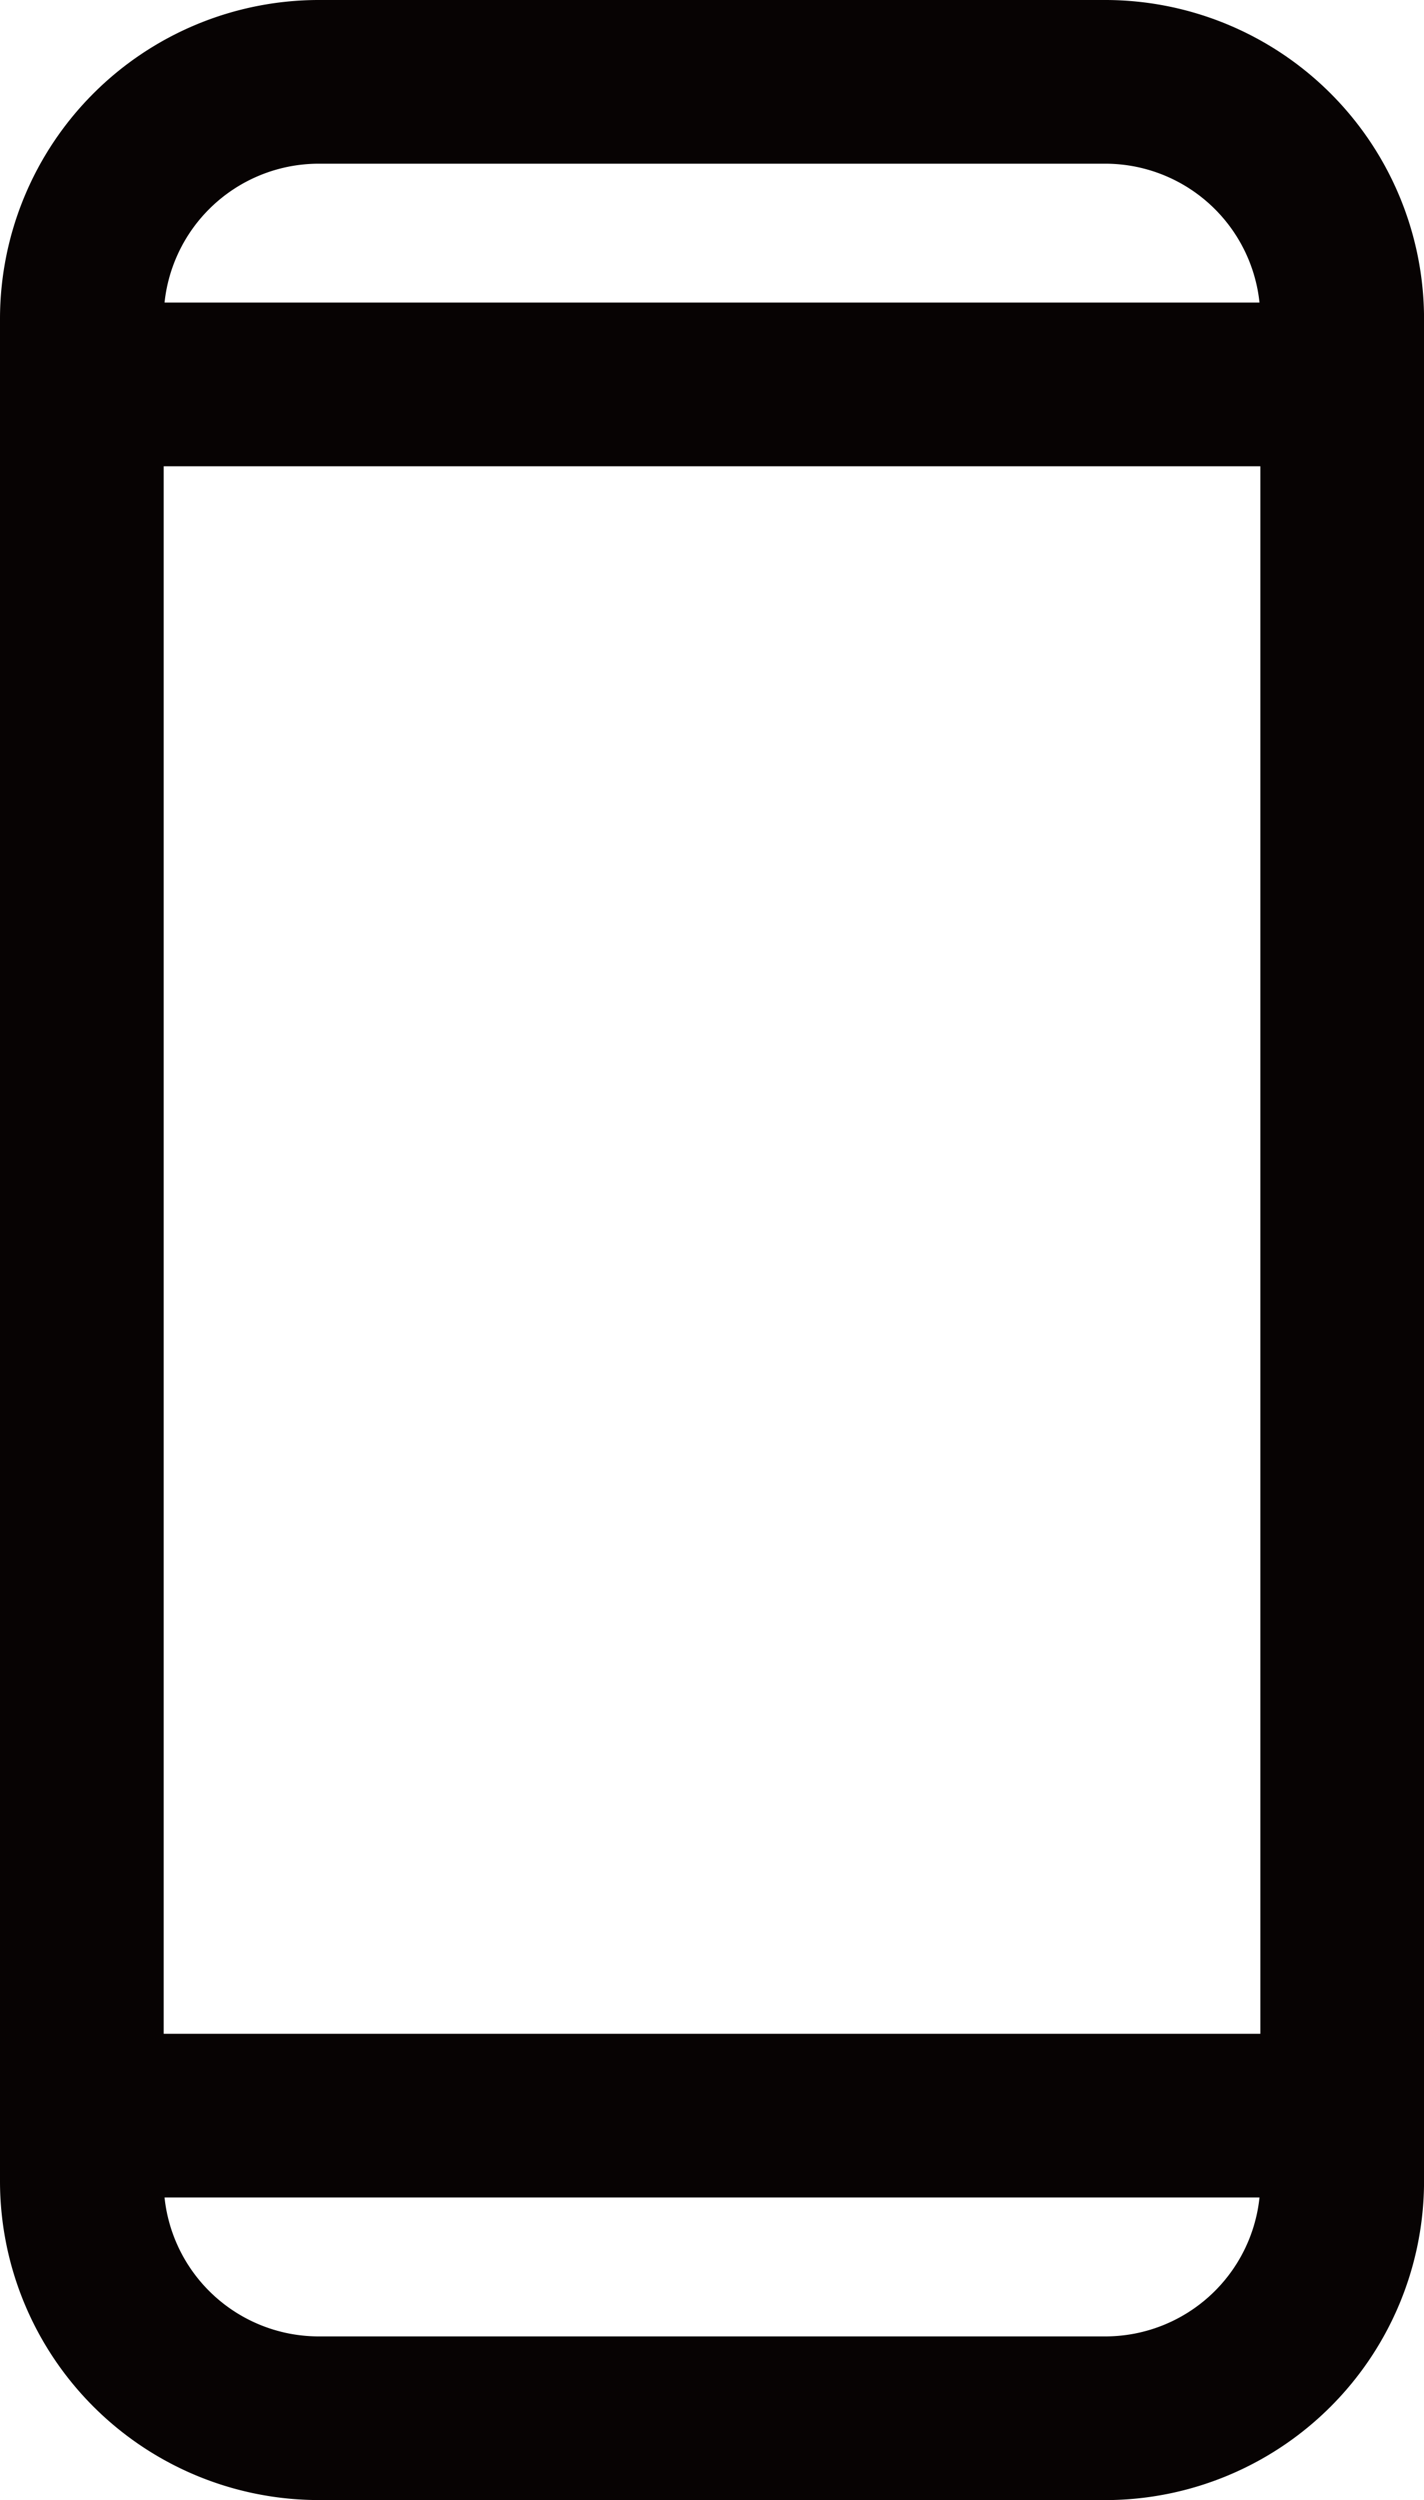
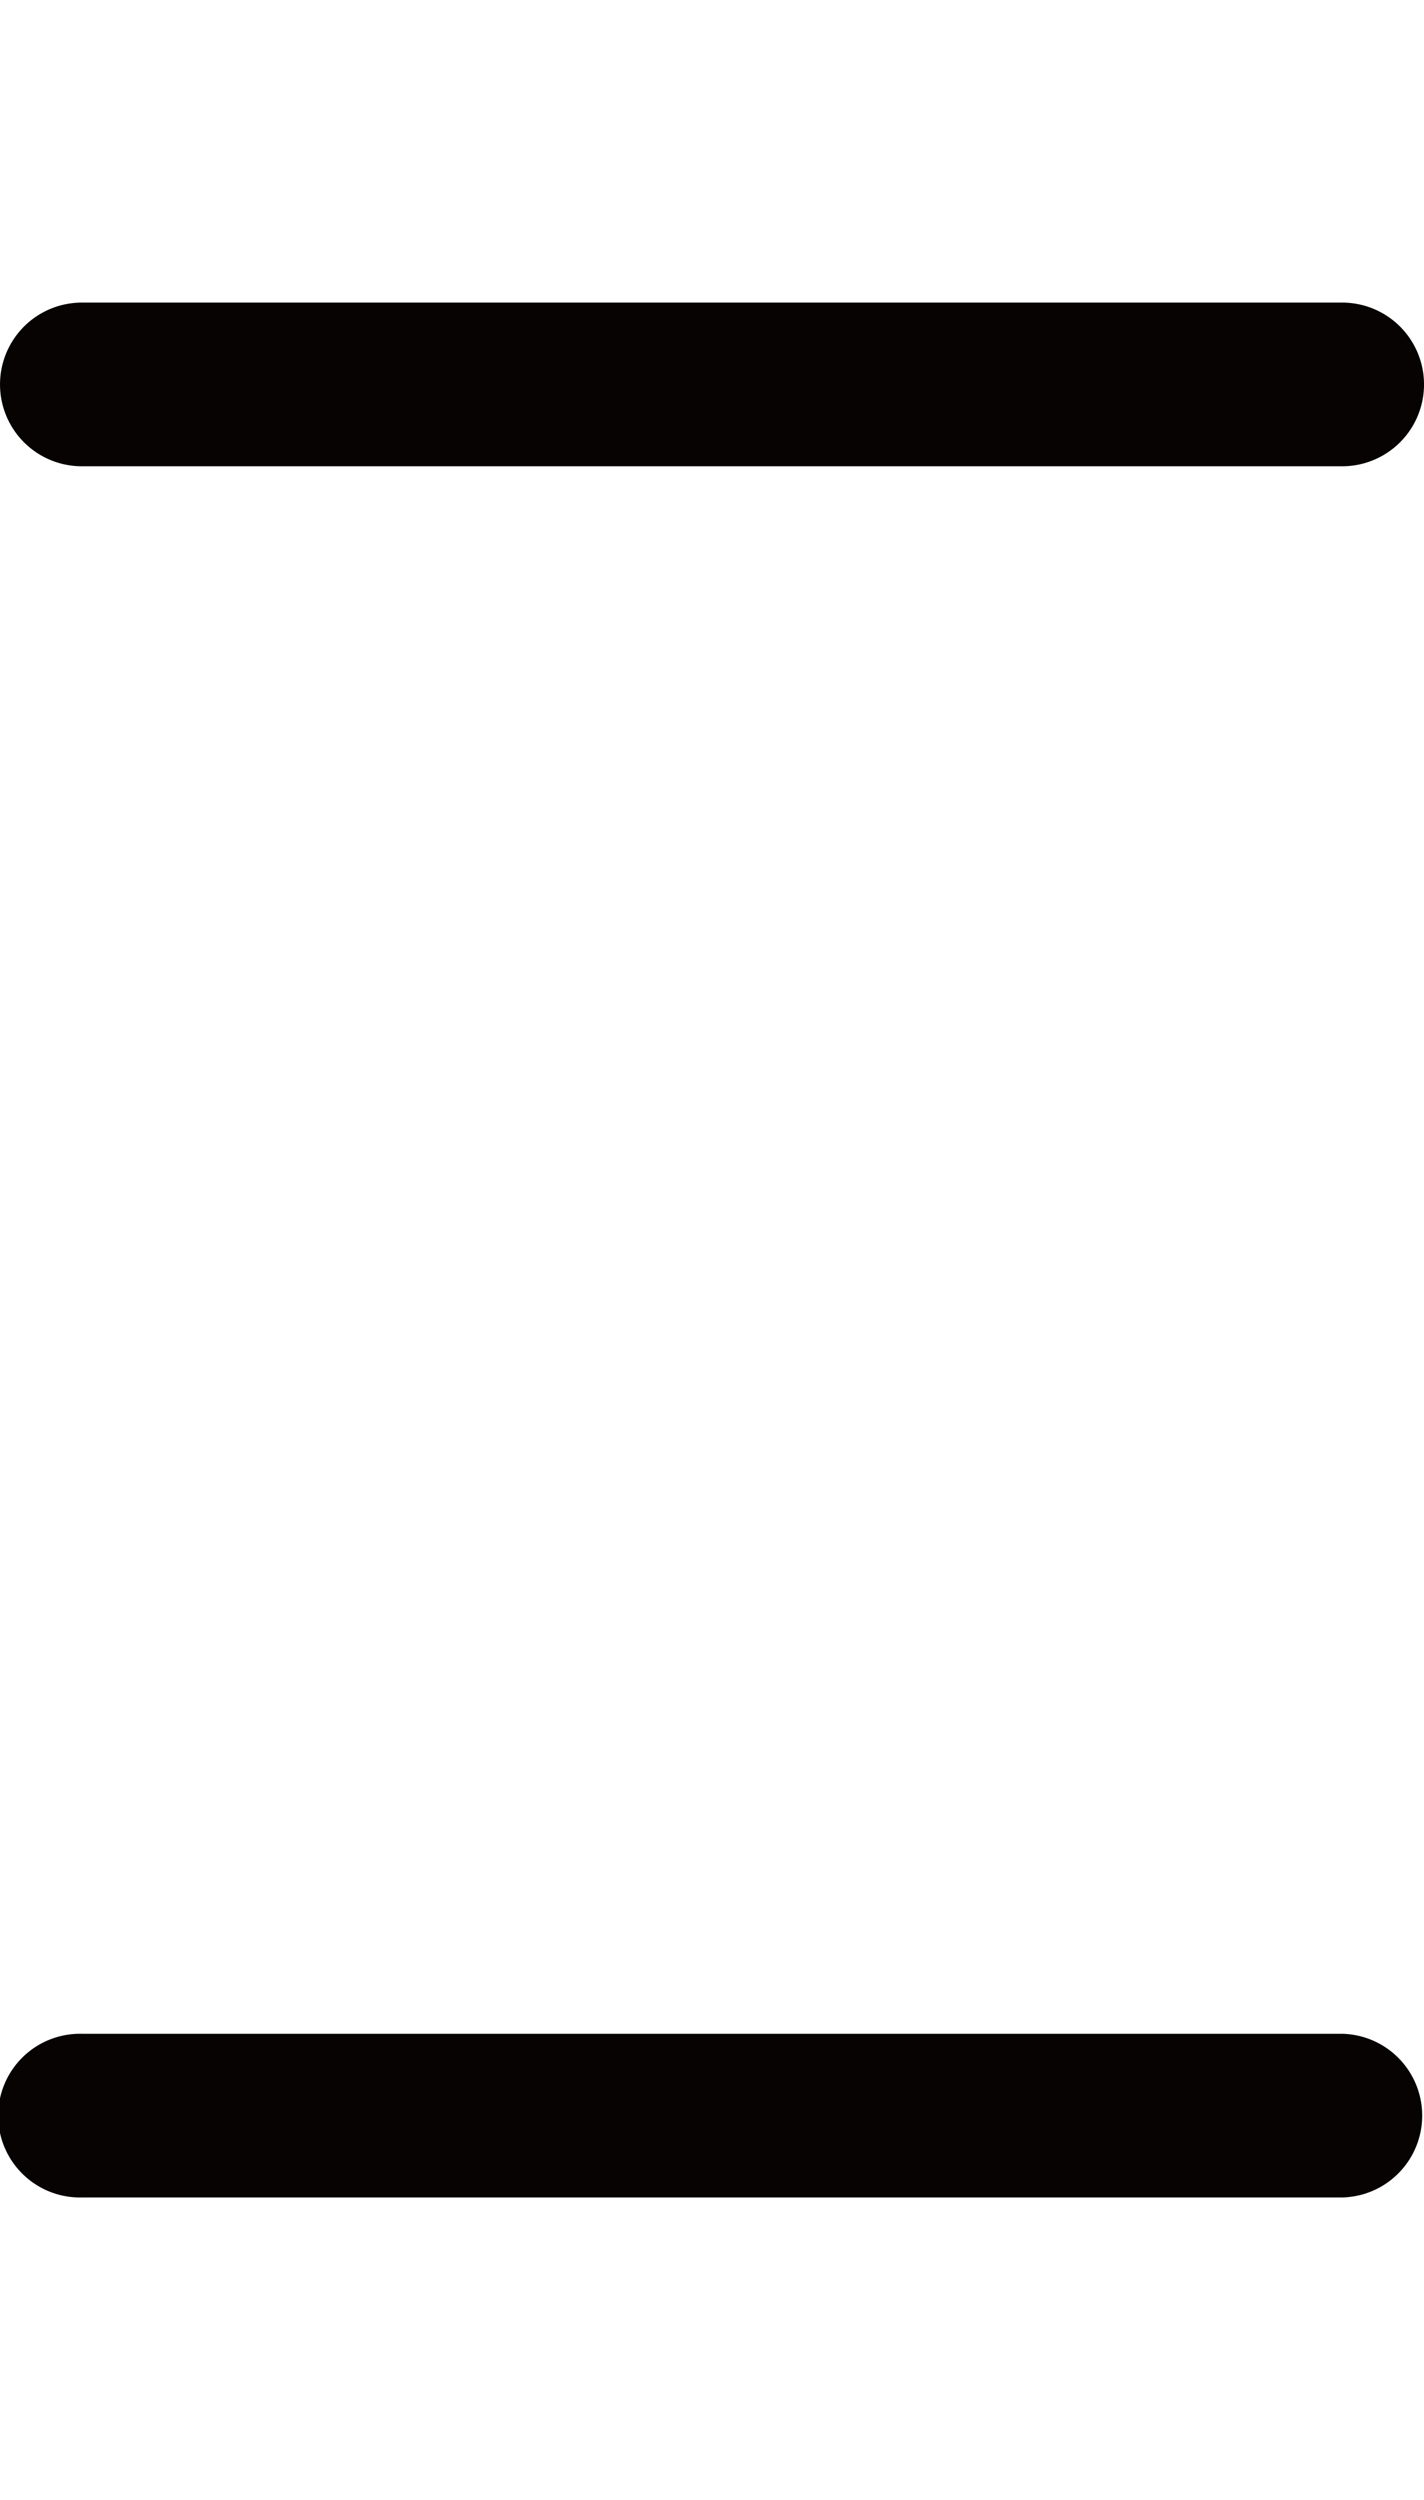
<svg xmlns="http://www.w3.org/2000/svg" id="グループ_70" data-name="グループ 70" width="34.11" height="59.885" viewBox="0 0 34.11 59.885">
  <defs>
    <clipPath id="clip-path">
      <rect id="長方形_157" data-name="長方形 157" width="34.11" height="59.885" fill="none" />
    </clipPath>
  </defs>
  <g id="グループ_69" data-name="グループ 69" clip-path="url(#clip-path)">
-     <path id="パス_162" data-name="パス 162" d="M26.478,59.885H7.633A7.642,7.642,0,0,1,0,52.253V7.633A7.642,7.642,0,0,1,7.633,0H26.478a7.642,7.642,0,0,1,7.633,7.633v44.62a7.642,7.642,0,0,1-7.633,7.633M7.633,3.921A3.716,3.716,0,0,0,3.921,7.633v44.62a3.716,3.716,0,0,0,3.712,3.712H26.478a3.716,3.716,0,0,0,3.712-3.712V7.633a3.716,3.716,0,0,0-3.712-3.712Z" fill="#070303" />
    <path id="パス_163" data-name="パス 163" d="M32.15,25.733H1.961a1.96,1.96,0,1,1,0-3.921H32.15a1.96,1.96,0,0,1,0,3.921" transform="translate(0 -14.564)" fill="#070303" />
    <path id="パス_164" data-name="パス 164" d="M32.15,150.535H1.961a1.961,1.961,0,1,1,0-3.921H32.15a1.961,1.961,0,0,1,0,3.921" transform="translate(0 -97.898)" fill="#070303" />
  </g>
</svg>